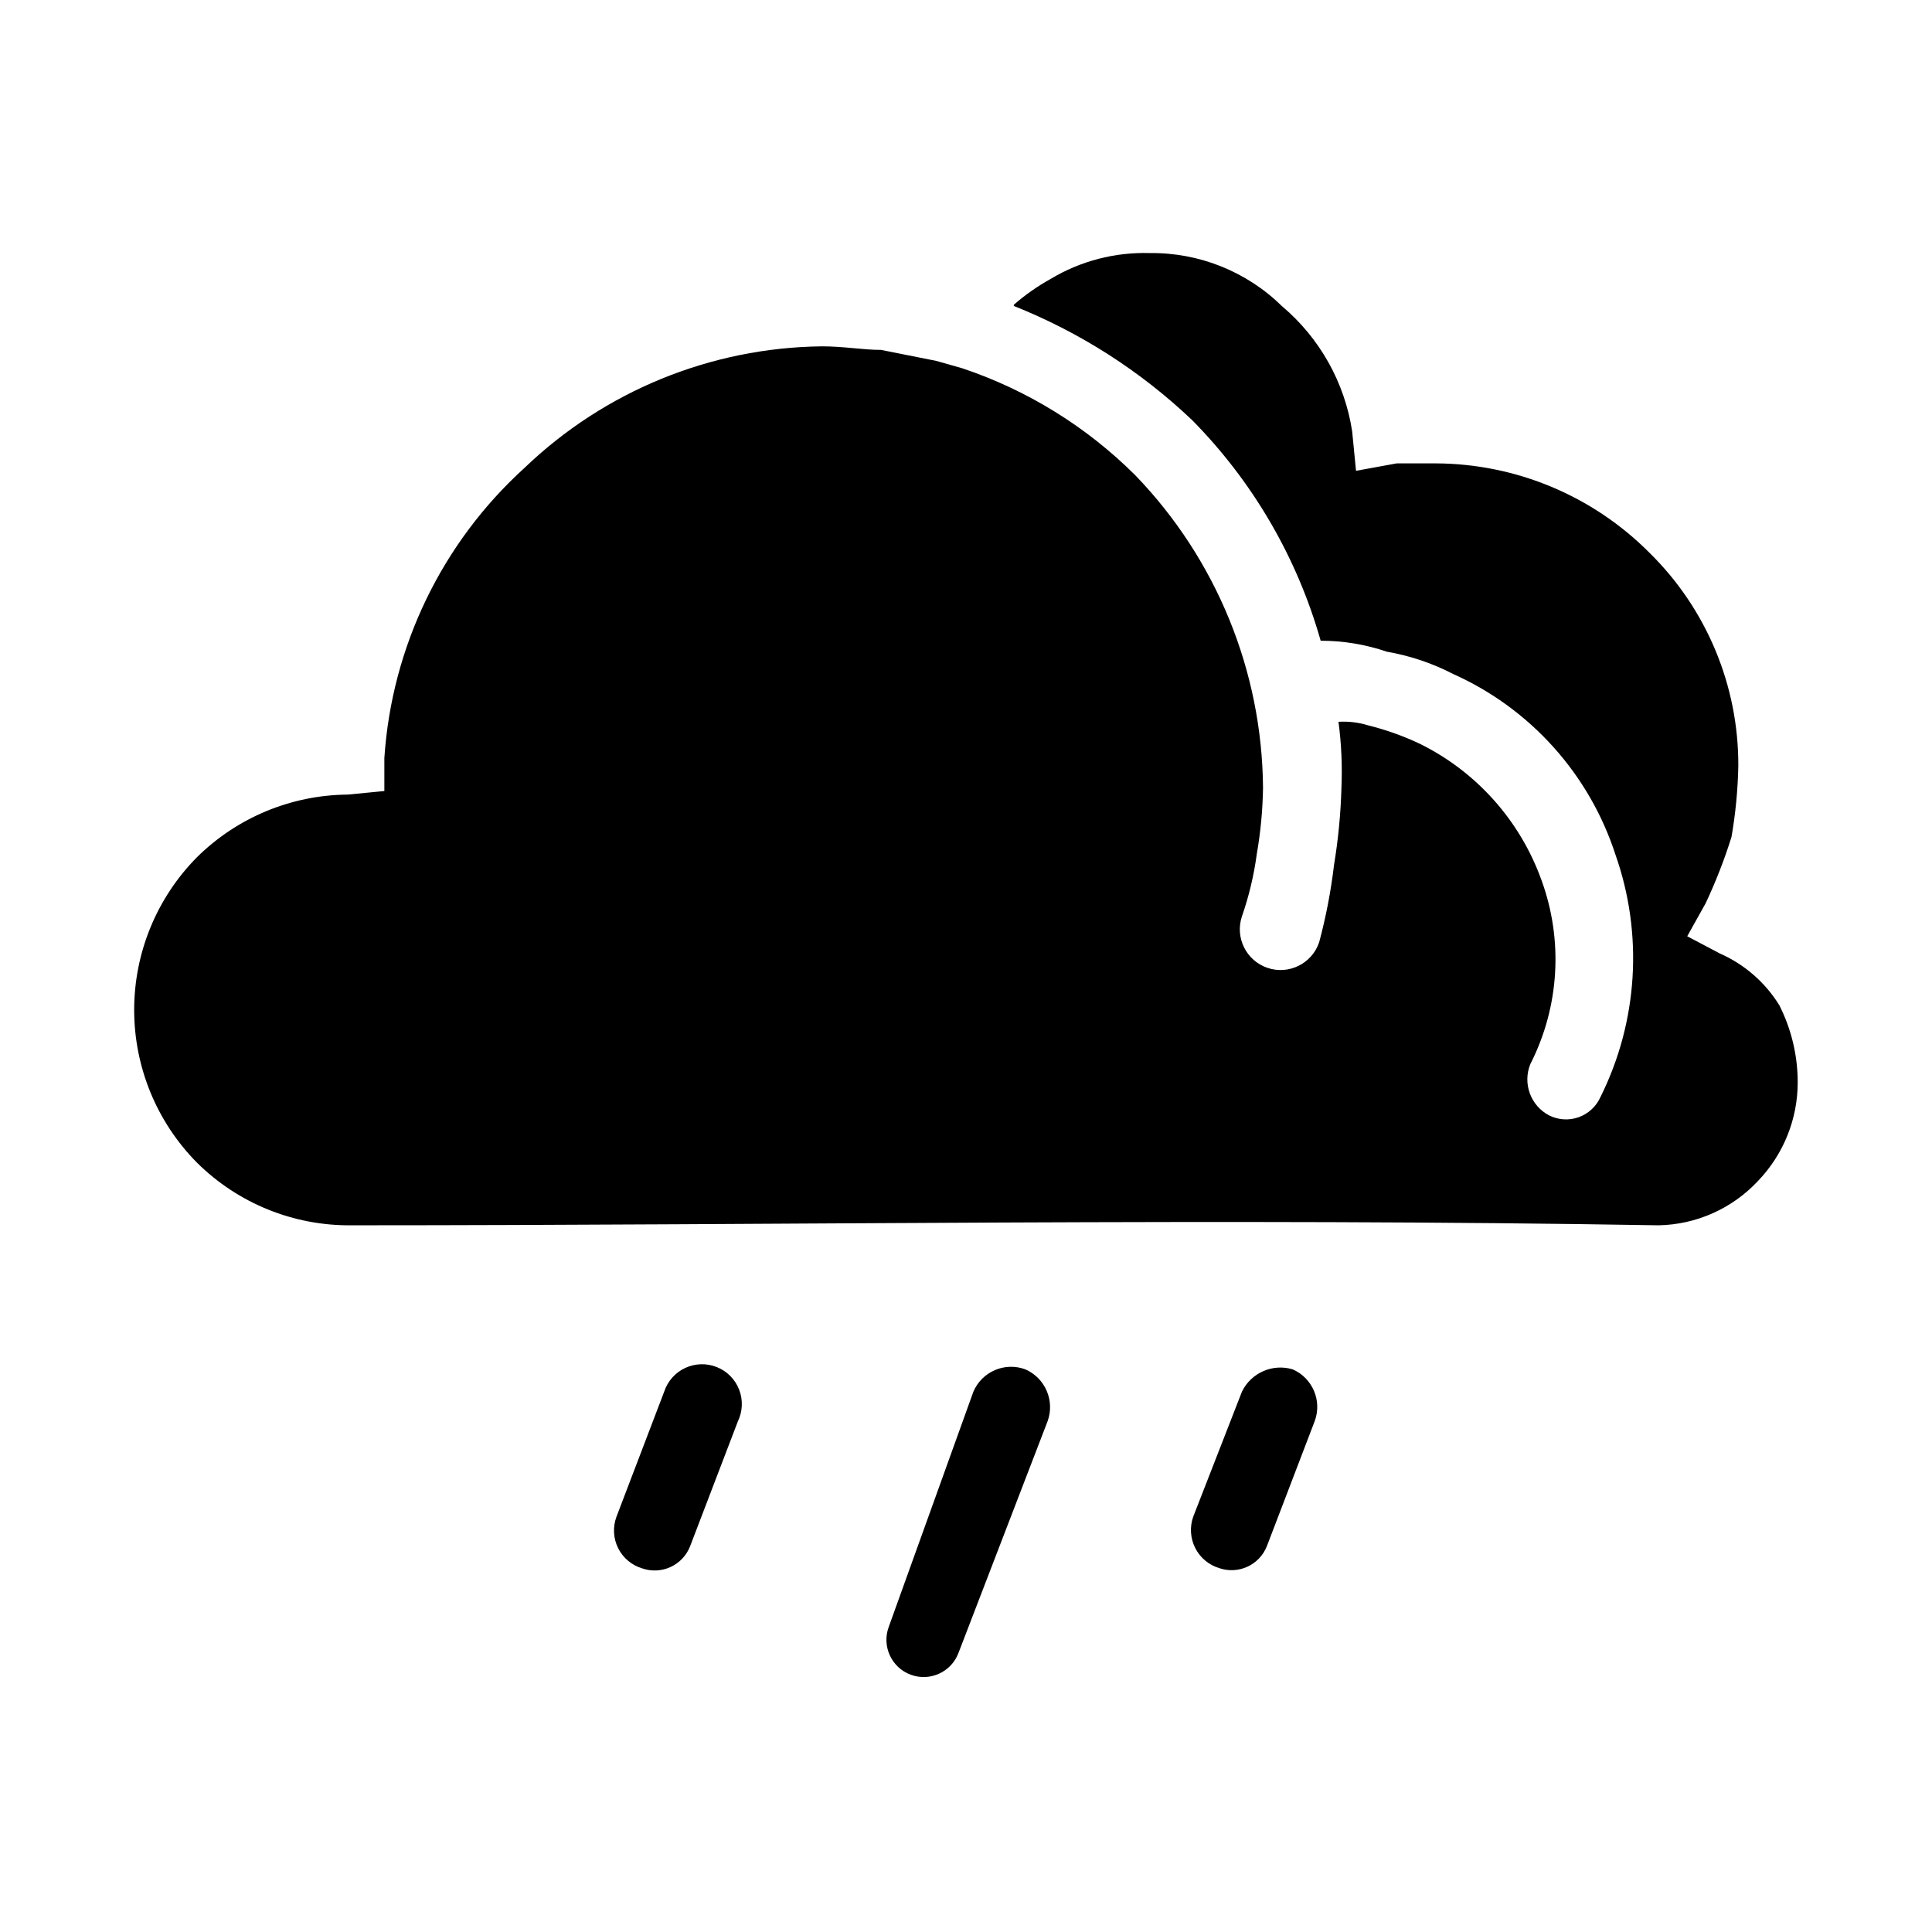
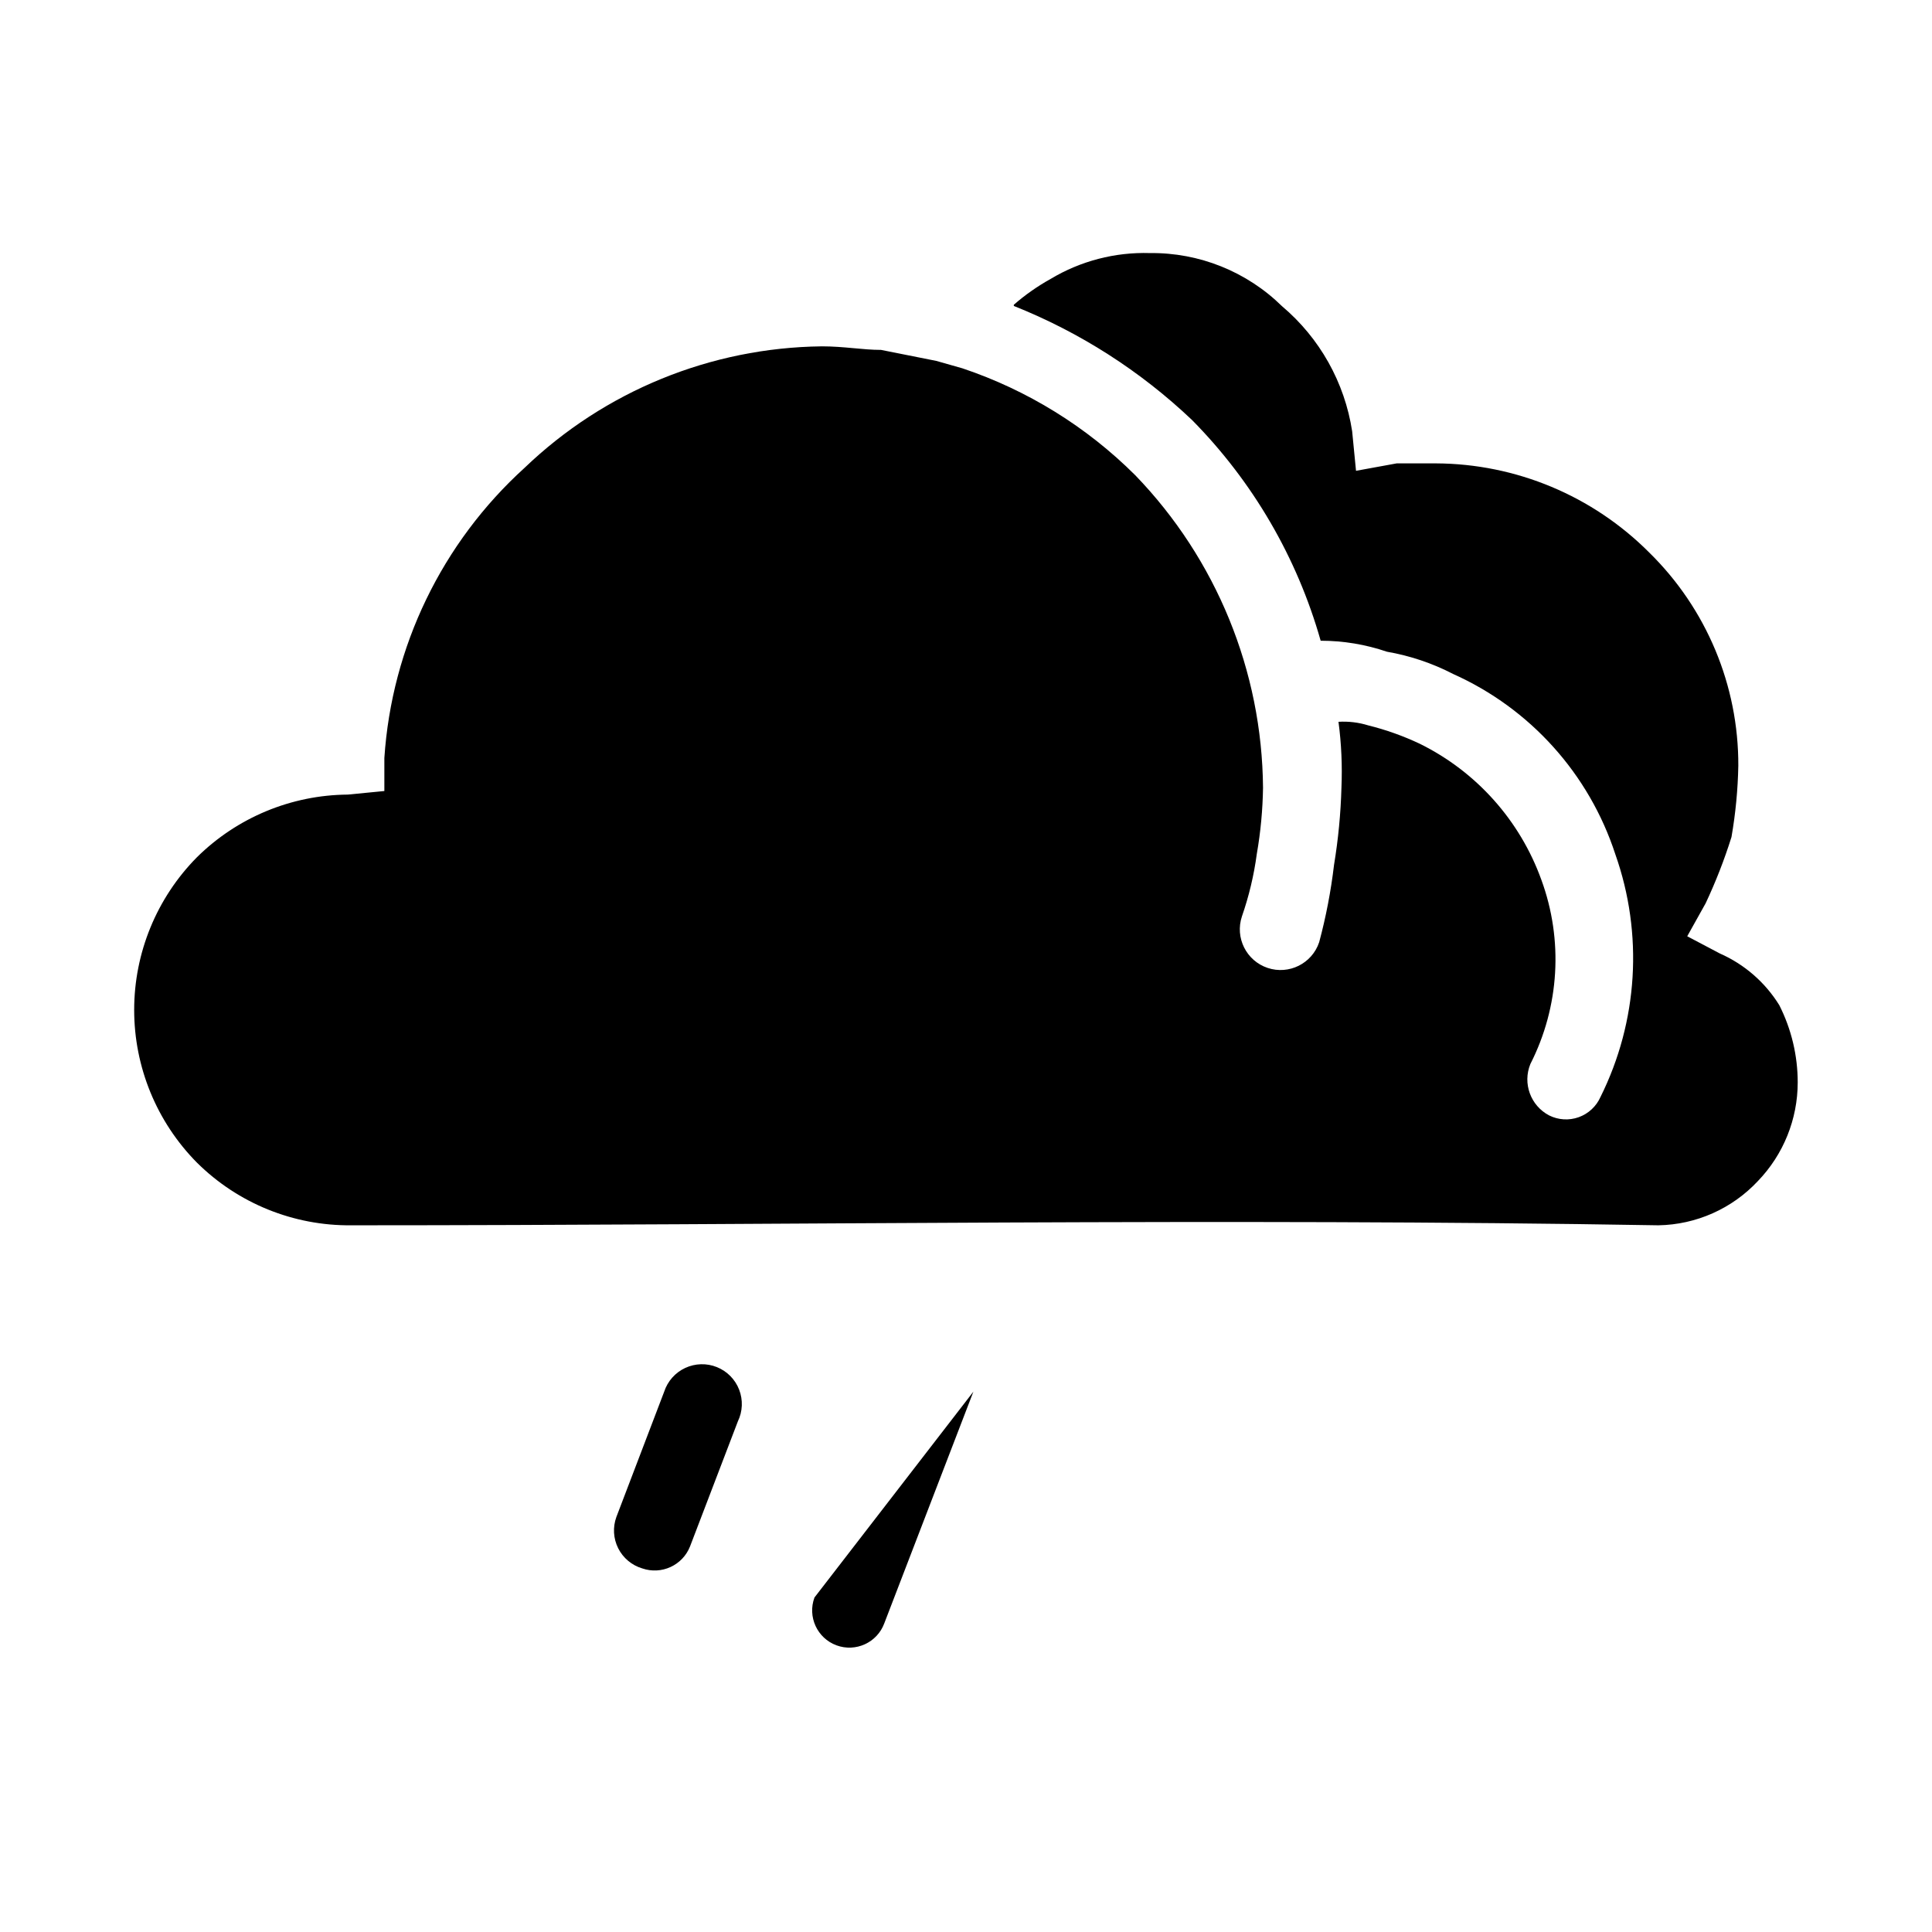
<svg xmlns="http://www.w3.org/2000/svg" fill="#000000" width="800px" height="800px" version="1.1" viewBox="144 144 512 512">
  <g>
-     <path d="m473.13 512.8c2.43-5.004 8.133-7.508 13.461-5.902 5.258 2.309 7.809 8.309 5.828 13.695l-12.676 33.141c-1.98 5.027-7.57 7.594-12.676 5.824-2.75-0.84-5.039-2.773-6.332-5.344-1.293-2.574-1.48-5.562-0.516-8.273z" />
-     <path d="m401.96 512.8c2.285-5.328 8.348-7.926 13.777-5.902 5.258 2.309 7.836 8.289 5.906 13.695l-23.617 61.402c-1.891 5.109-7.566 7.715-12.676 5.824-5.106-1.891-7.715-7.566-5.824-12.672z" />
+     <path d="m401.96 512.8l-23.617 61.402c-1.891 5.109-7.566 7.715-12.676 5.824-5.106-1.891-7.715-7.566-5.824-12.672z" />
    <path d="m320.02 512.8c0.906-2.773 2.926-5.051 5.574-6.281 2.648-1.23 5.688-1.312 8.395-0.219 2.707 1.09 4.844 3.258 5.894 5.981 1.051 2.723 0.93 5.762-0.34 8.391l-12.676 33.141c-1.98 5.027-7.57 7.594-12.672 5.828-2.766-0.824-5.07-2.754-6.367-5.332s-1.473-5.578-0.484-8.289z" />
    <path d="m412.67 225.08c17.523 6.981 33.555 17.238 47.234 30.23 16.109 16.312 27.832 36.43 34.086 58.488 5.969 0 11.902 0.984 17.555 2.91 6.117 1.062 12.039 3.051 17.555 5.906 20.43 9.145 36.043 26.5 42.98 47.781 7.449 21.09 6.031 44.297-3.938 64.316-1.109 2.496-3.191 4.434-5.766 5.356-2.57 0.922-5.41 0.75-7.852-0.477-4.914-2.586-7.059-8.477-4.961-13.617 7.715-15.156 8.77-32.84 2.914-48.809-5.664-15.727-17.207-28.652-32.199-36.051-4.391-2.078-8.98-3.715-13.695-4.883-2.547-0.789-5.211-1.105-7.871-0.945 0.77 5.793 1.031 11.641 0.785 17.477-0.191 6.859-0.848 13.699-1.969 20.469-0.816 6.906-2.129 13.746-3.934 20.465-1.891 5.652-8.008 8.703-13.66 6.812-5.652-1.895-8.699-8.008-6.809-13.66 1.863-5.363 3.184-10.902 3.938-16.531 1.012-5.797 1.562-11.668 1.652-17.555-0.25-30.922-12.367-60.57-33.852-82.812-12.883-12.852-28.562-22.551-45.812-28.34l-6.93-1.969-14.641-2.914c-4.879 0-9.762-0.945-15.742-0.945v0.004c-29.379 0.344-57.523 11.852-78.723 32.195-21.883 19.852-35.207 47.426-37.156 76.91v8.738l-9.684 0.945h0.004c-14.988 0.109-29.336 6.07-39.992 16.609-10.652 10.773-16.629 25.312-16.629 40.461 0 15.152 5.977 29.691 16.629 40.461 10.871 10.793 25.617 16.777 40.934 16.613 115.09 0 231.12-1.969 346.37 0h0.004c10.016-0.172 19.535-4.406 26.371-11.73 6.762-7.019 10.543-16.387 10.547-26.137 0-7.109-1.672-14.121-4.879-20.465-3.742-6.055-9.23-10.828-15.746-13.699l-8.656-4.566 4.879-8.738c2.676-5.688 4.965-11.555 6.848-17.555 1.086-6.238 1.691-12.555 1.812-18.891 0.082-21.258-8.438-41.641-23.617-56.52-14.98-15.035-35.301-23.523-56.52-23.617h-10.391l-10.785 1.969-1.023-10.473c-1.98-12.93-8.582-24.703-18.578-33.141-9.336-9.176-21.945-14.246-35.031-14.09-9.238-0.281-18.367 2.094-26.293 6.848-3.484 1.934-6.758 4.231-9.762 6.848z" />
  </g>
</svg>